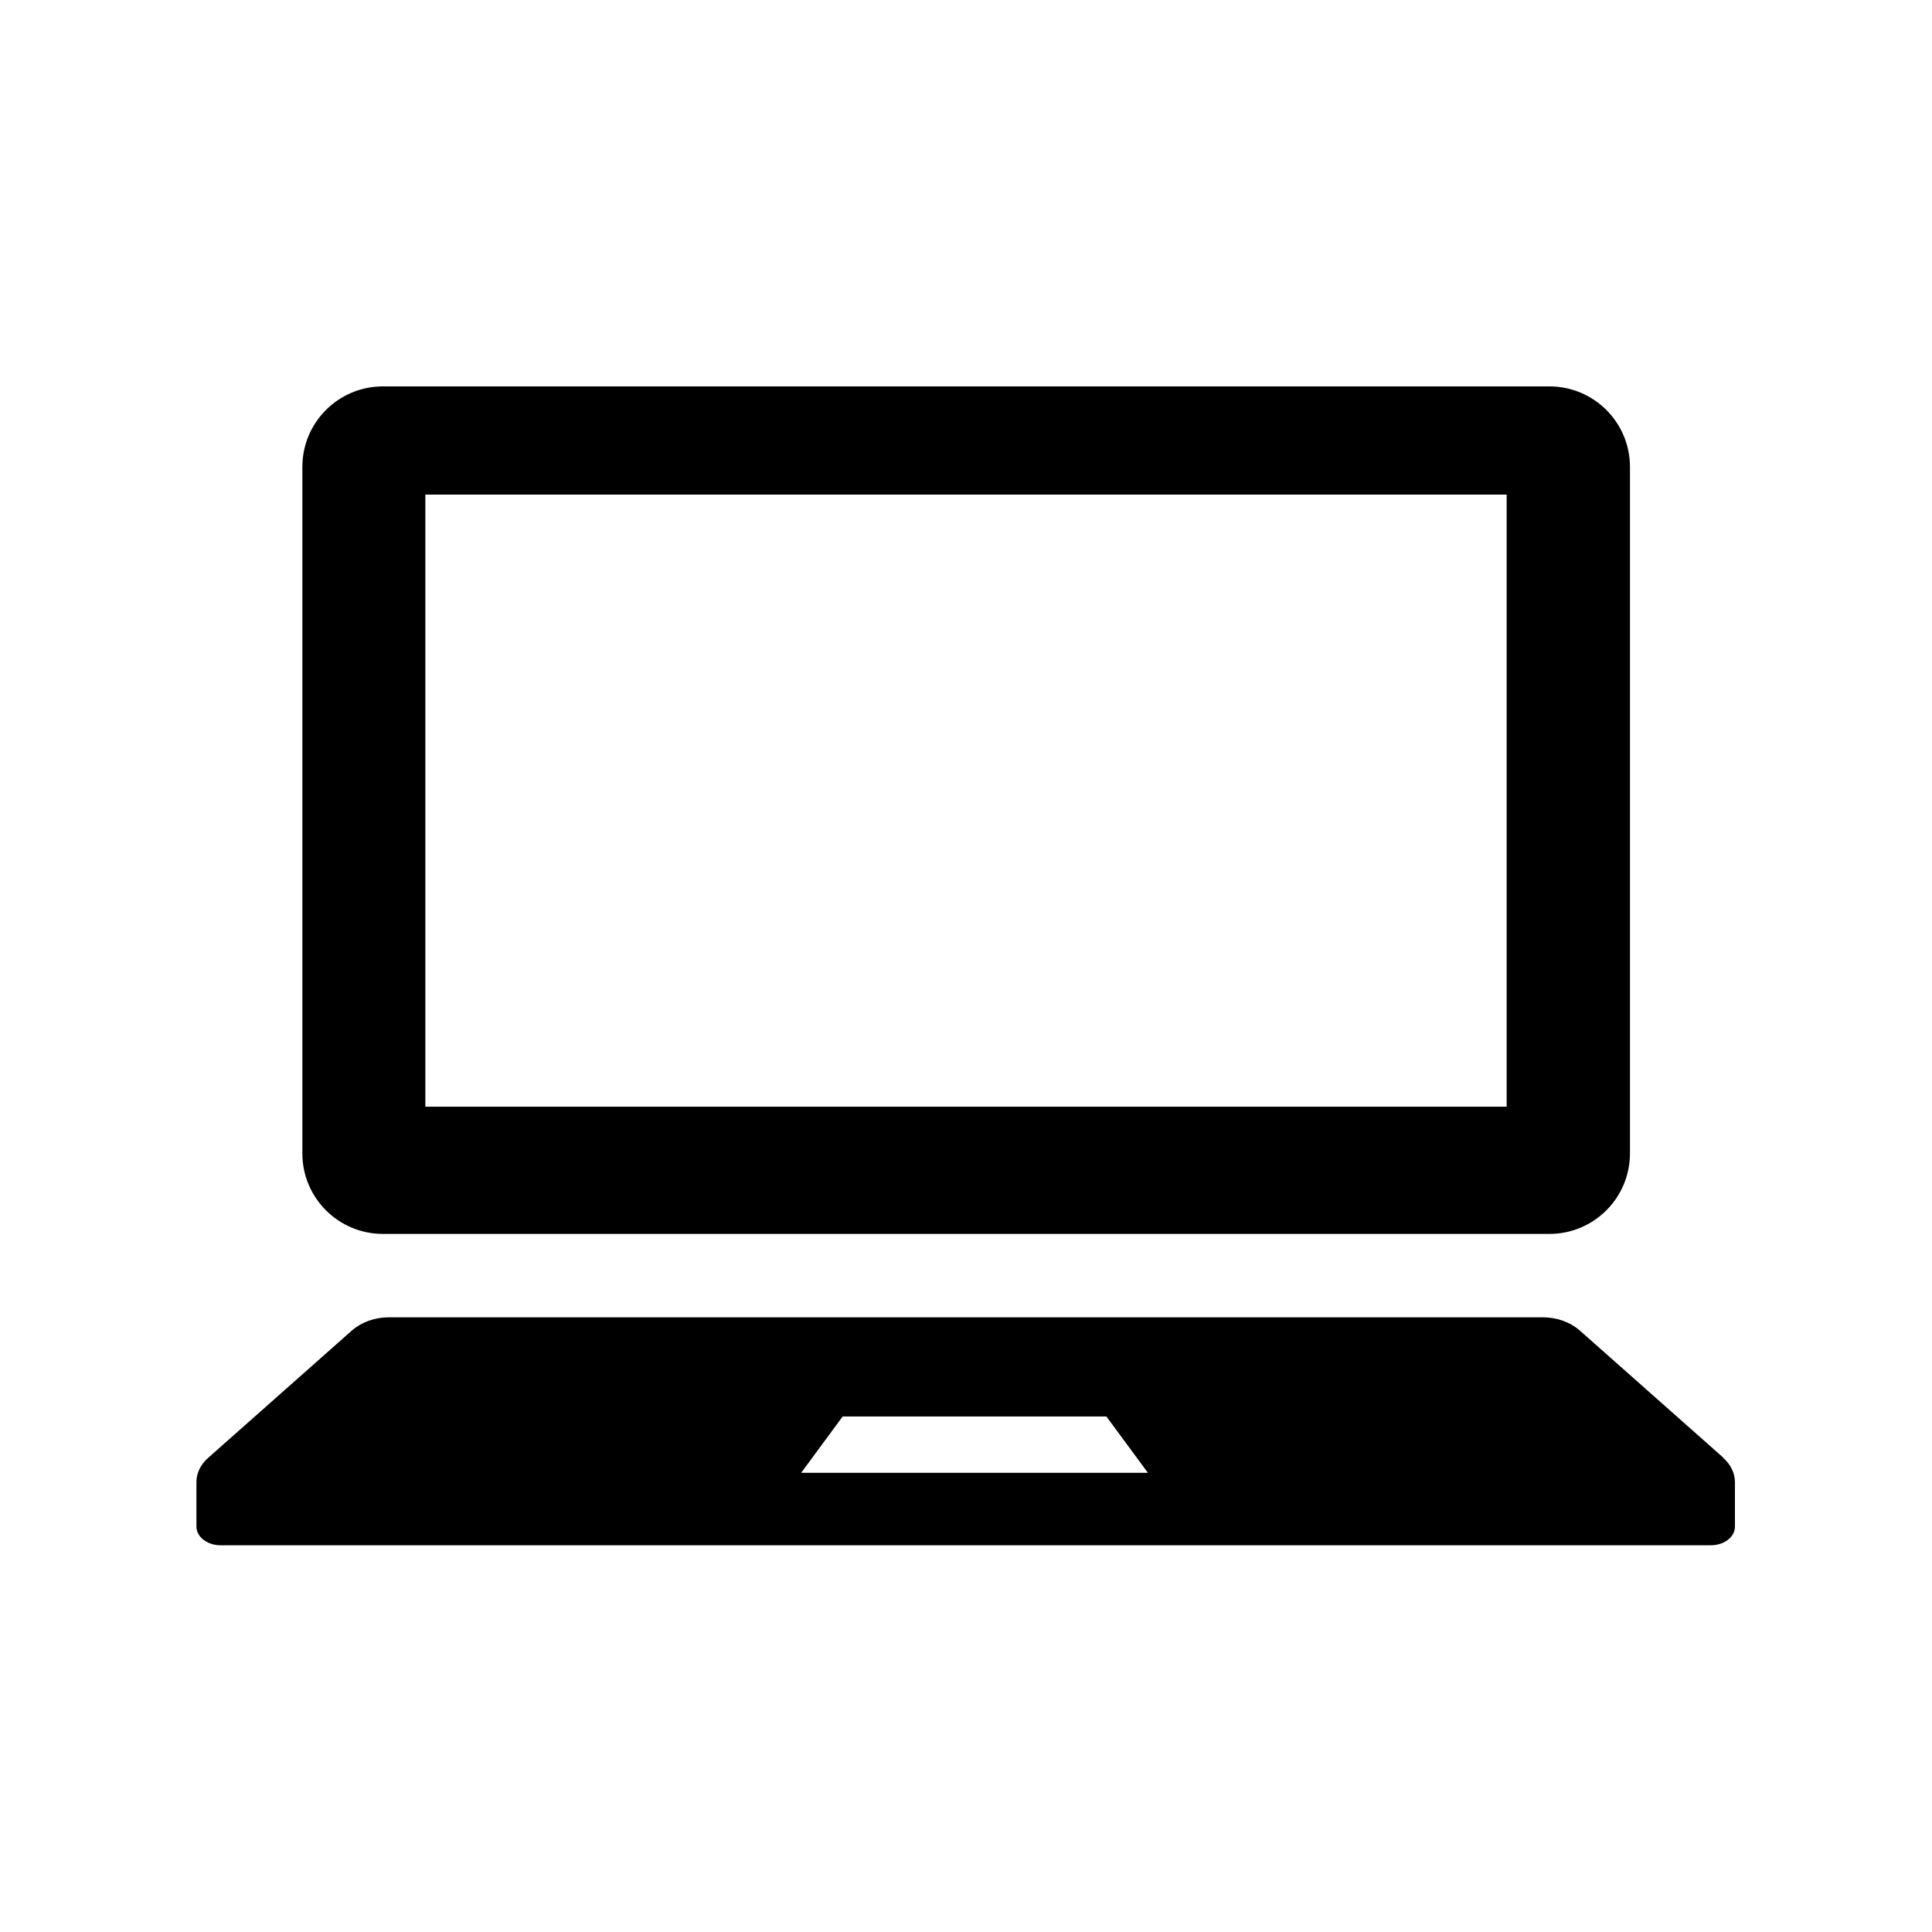
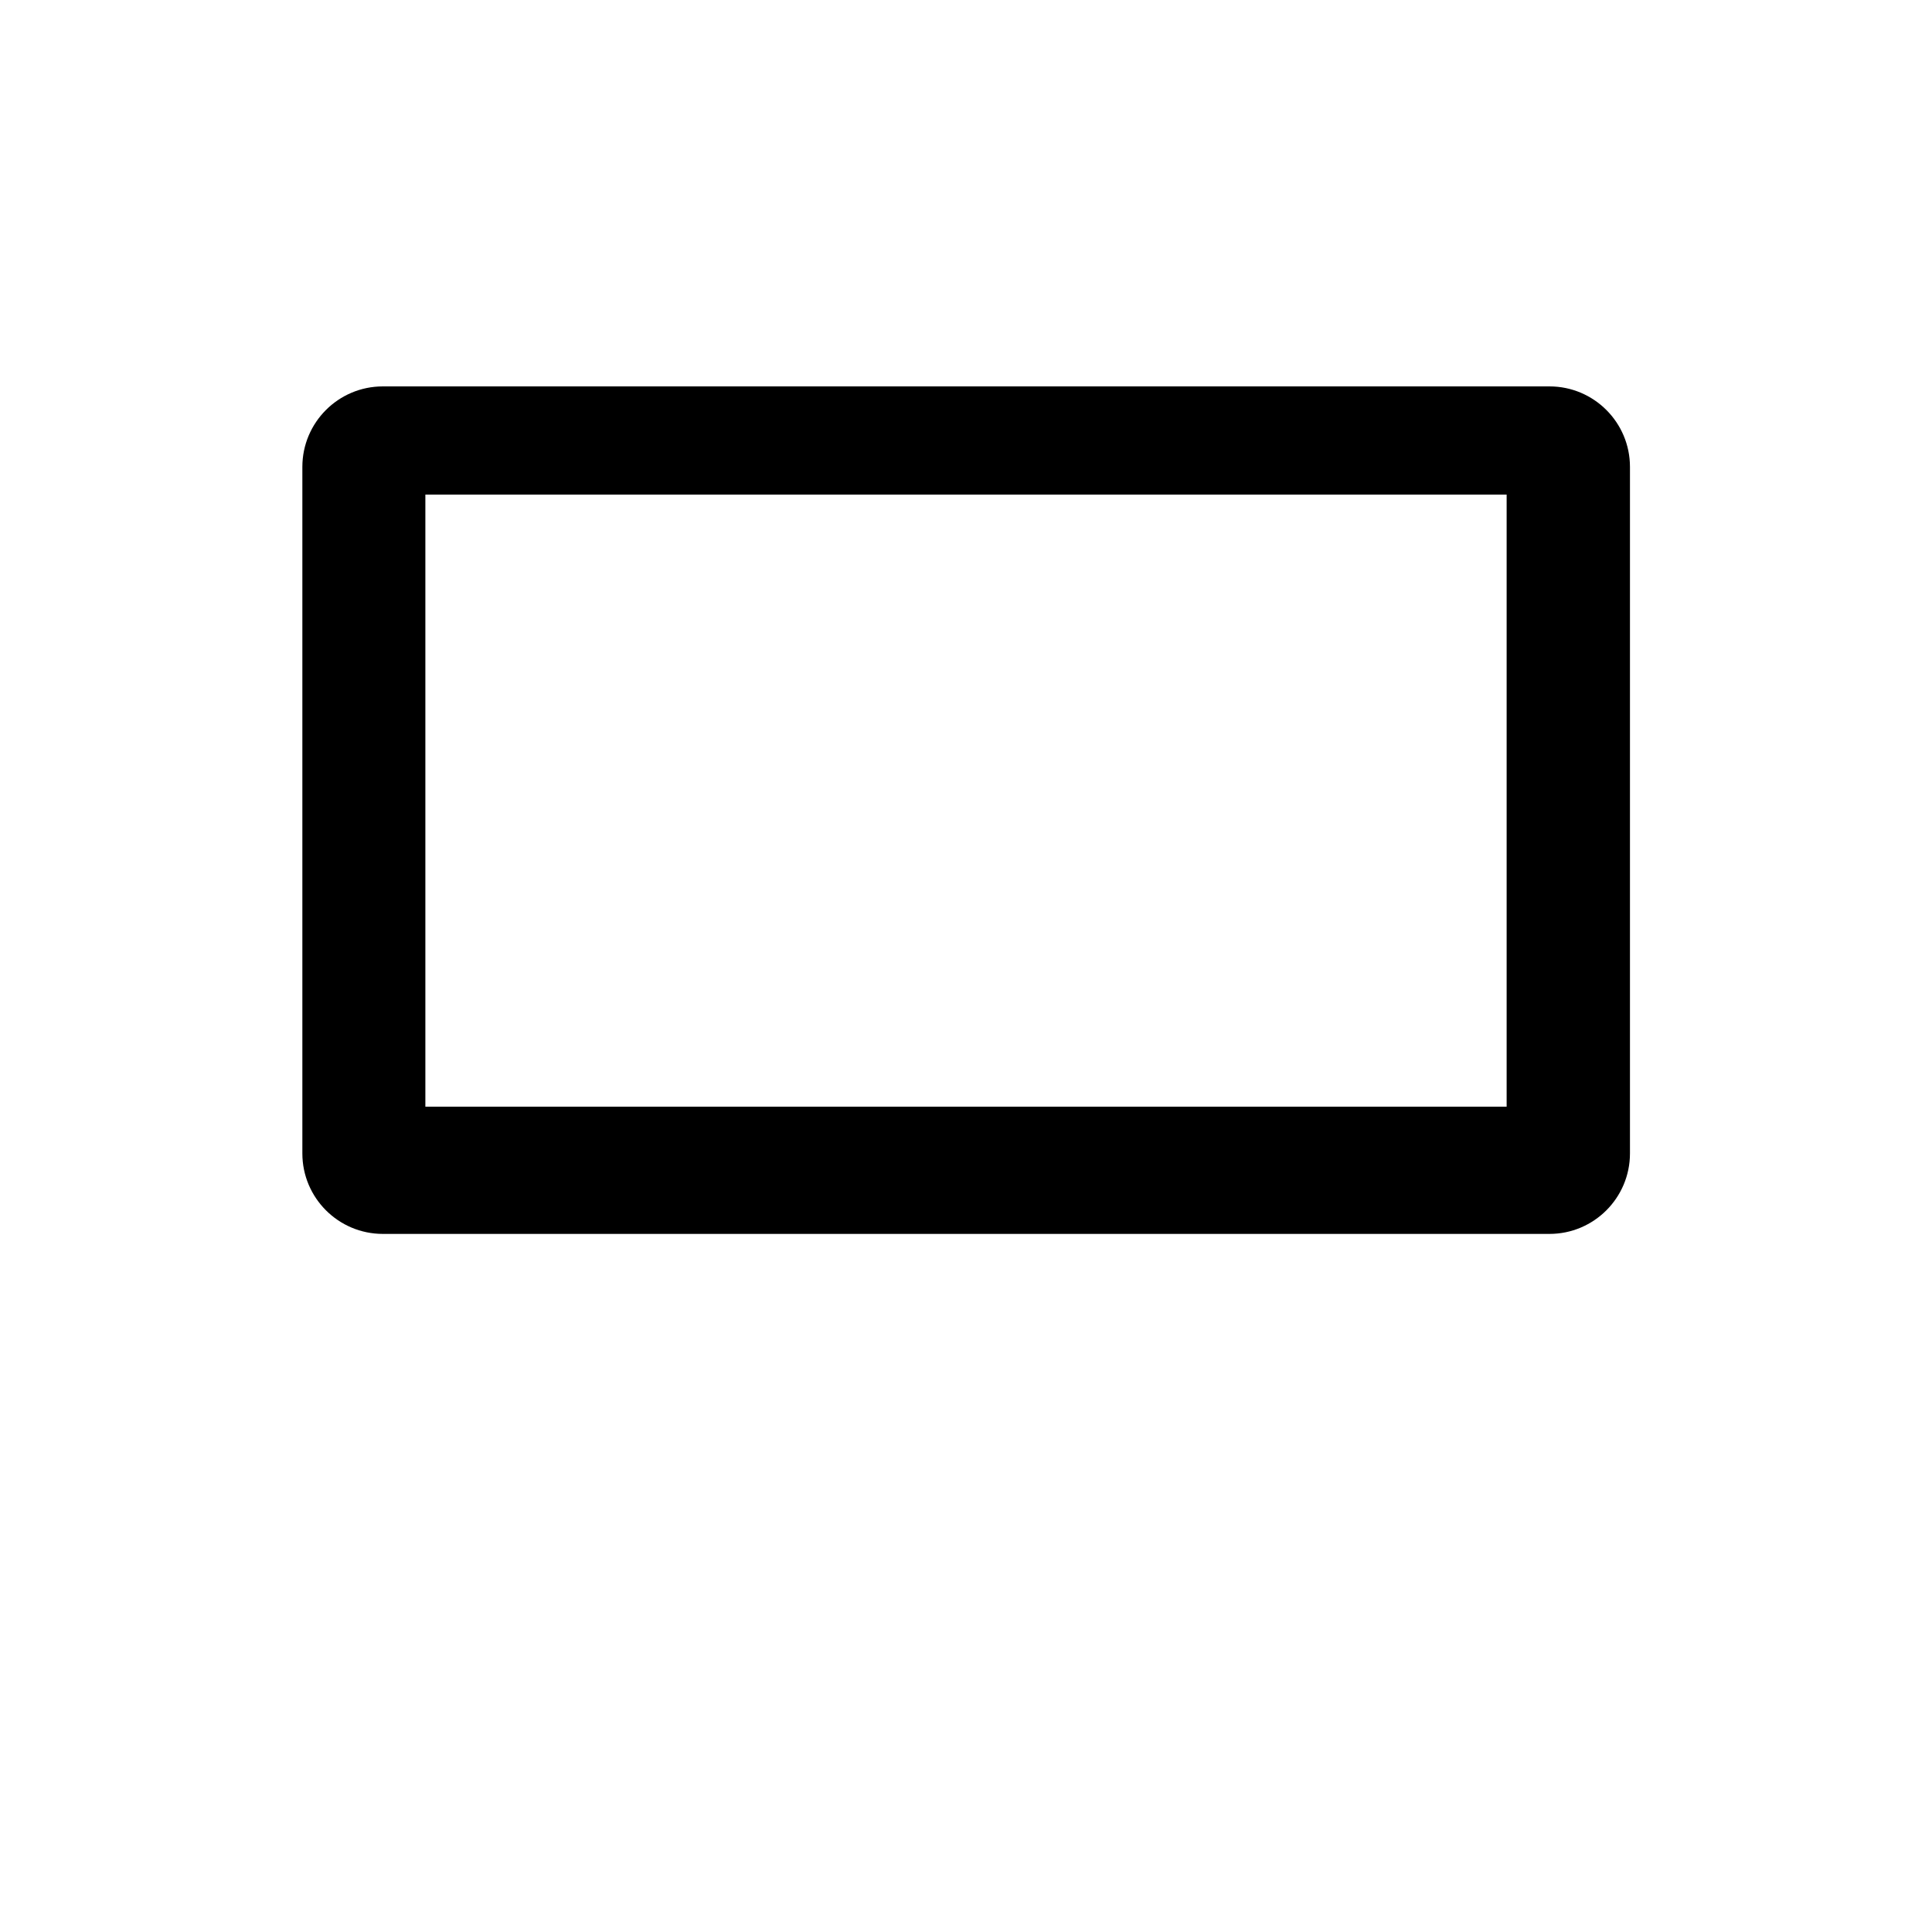
<svg xmlns="http://www.w3.org/2000/svg" id="_レイヤー_2" data-name="レイヤー_2" viewBox="0 0 60 60">
  <defs>
    <style>
      .cls-1 {
        fill: none;
      }
    </style>
  </defs>
  <g id="_レイヤー_1-2" data-name="レイヤー_1">
    <g>
      <g>
        <path d="M11.89,38.32h36.23c1.38,0,2.5-1.12,2.5-2.5V14.5c0-1.38-1.12-2.5-2.5-2.5H11.89c-1.38,0-2.5,1.12-2.5,2.5v21.32c0,1.38,1.12,2.5,2.5,2.5ZM13.21,15.36h33.58v19.01H13.21V15.36Z" />
-         <path d="M53.52,45.27l-4.47-3.96c-.29-.25-.7-.4-1.14-.4H12.08c-.44,0-.85.15-1.14.4l-4.47,3.96c-.24.21-.37.48-.37.76v1.38c0,.32.34.58.75.58h46.28c.42,0,.75-.26.75-.58v-1.38c0-.28-.13-.55-.37-.76ZM24.88,45.74l1.29-1.75h8.19l1.29,1.75h-10.77Z" />
      </g>
-       <rect class="cls-1" width="60" height="60" />
    </g>
  </g>
</svg>